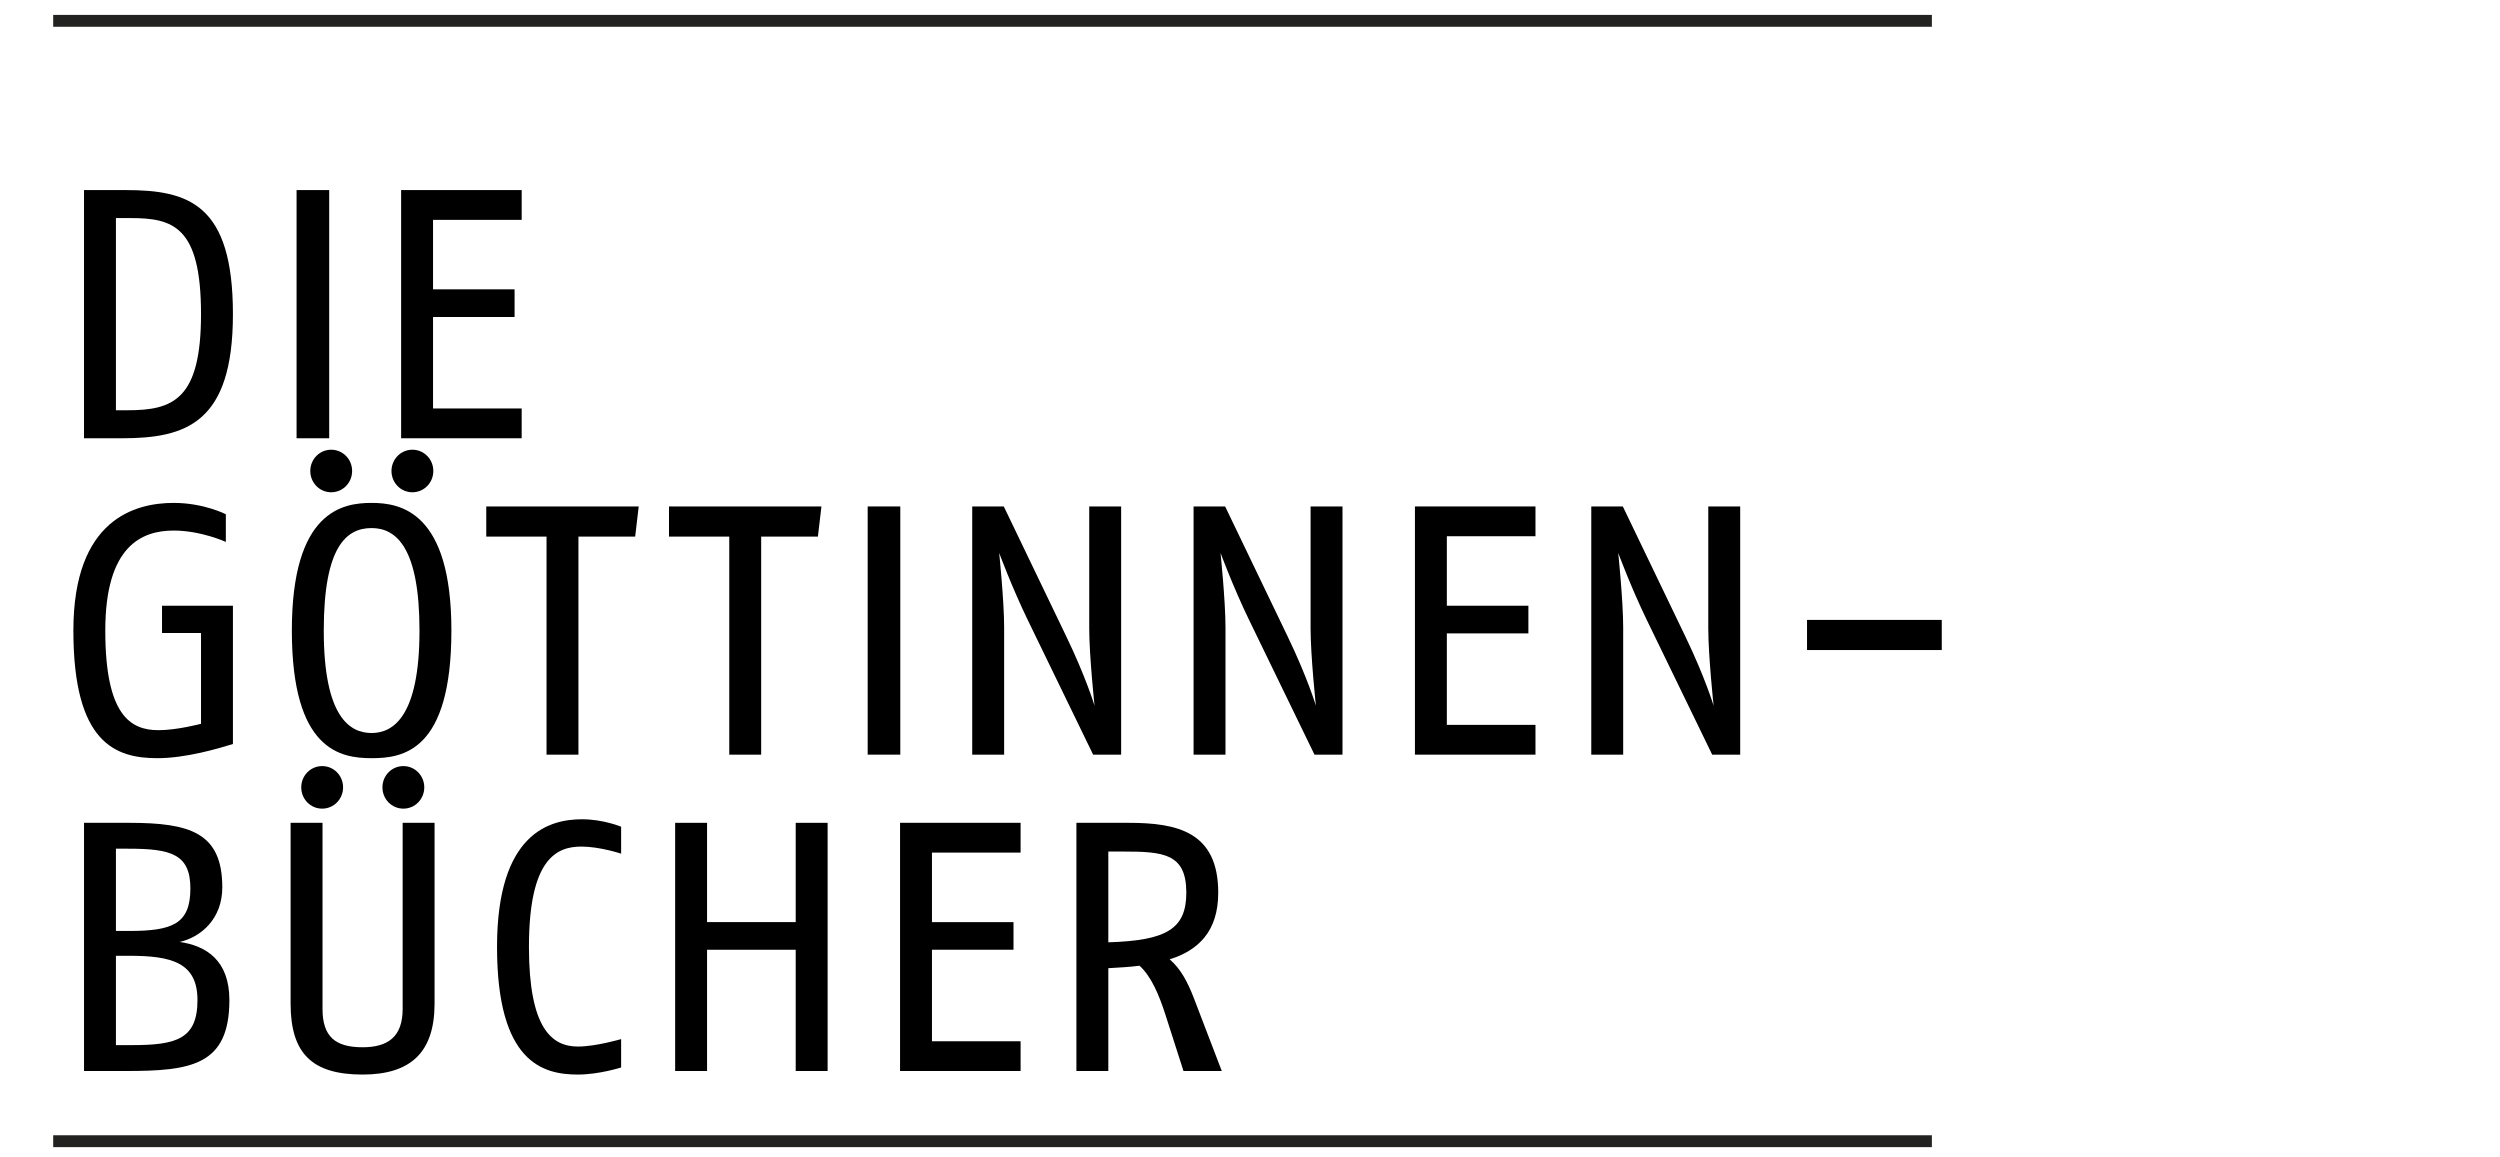
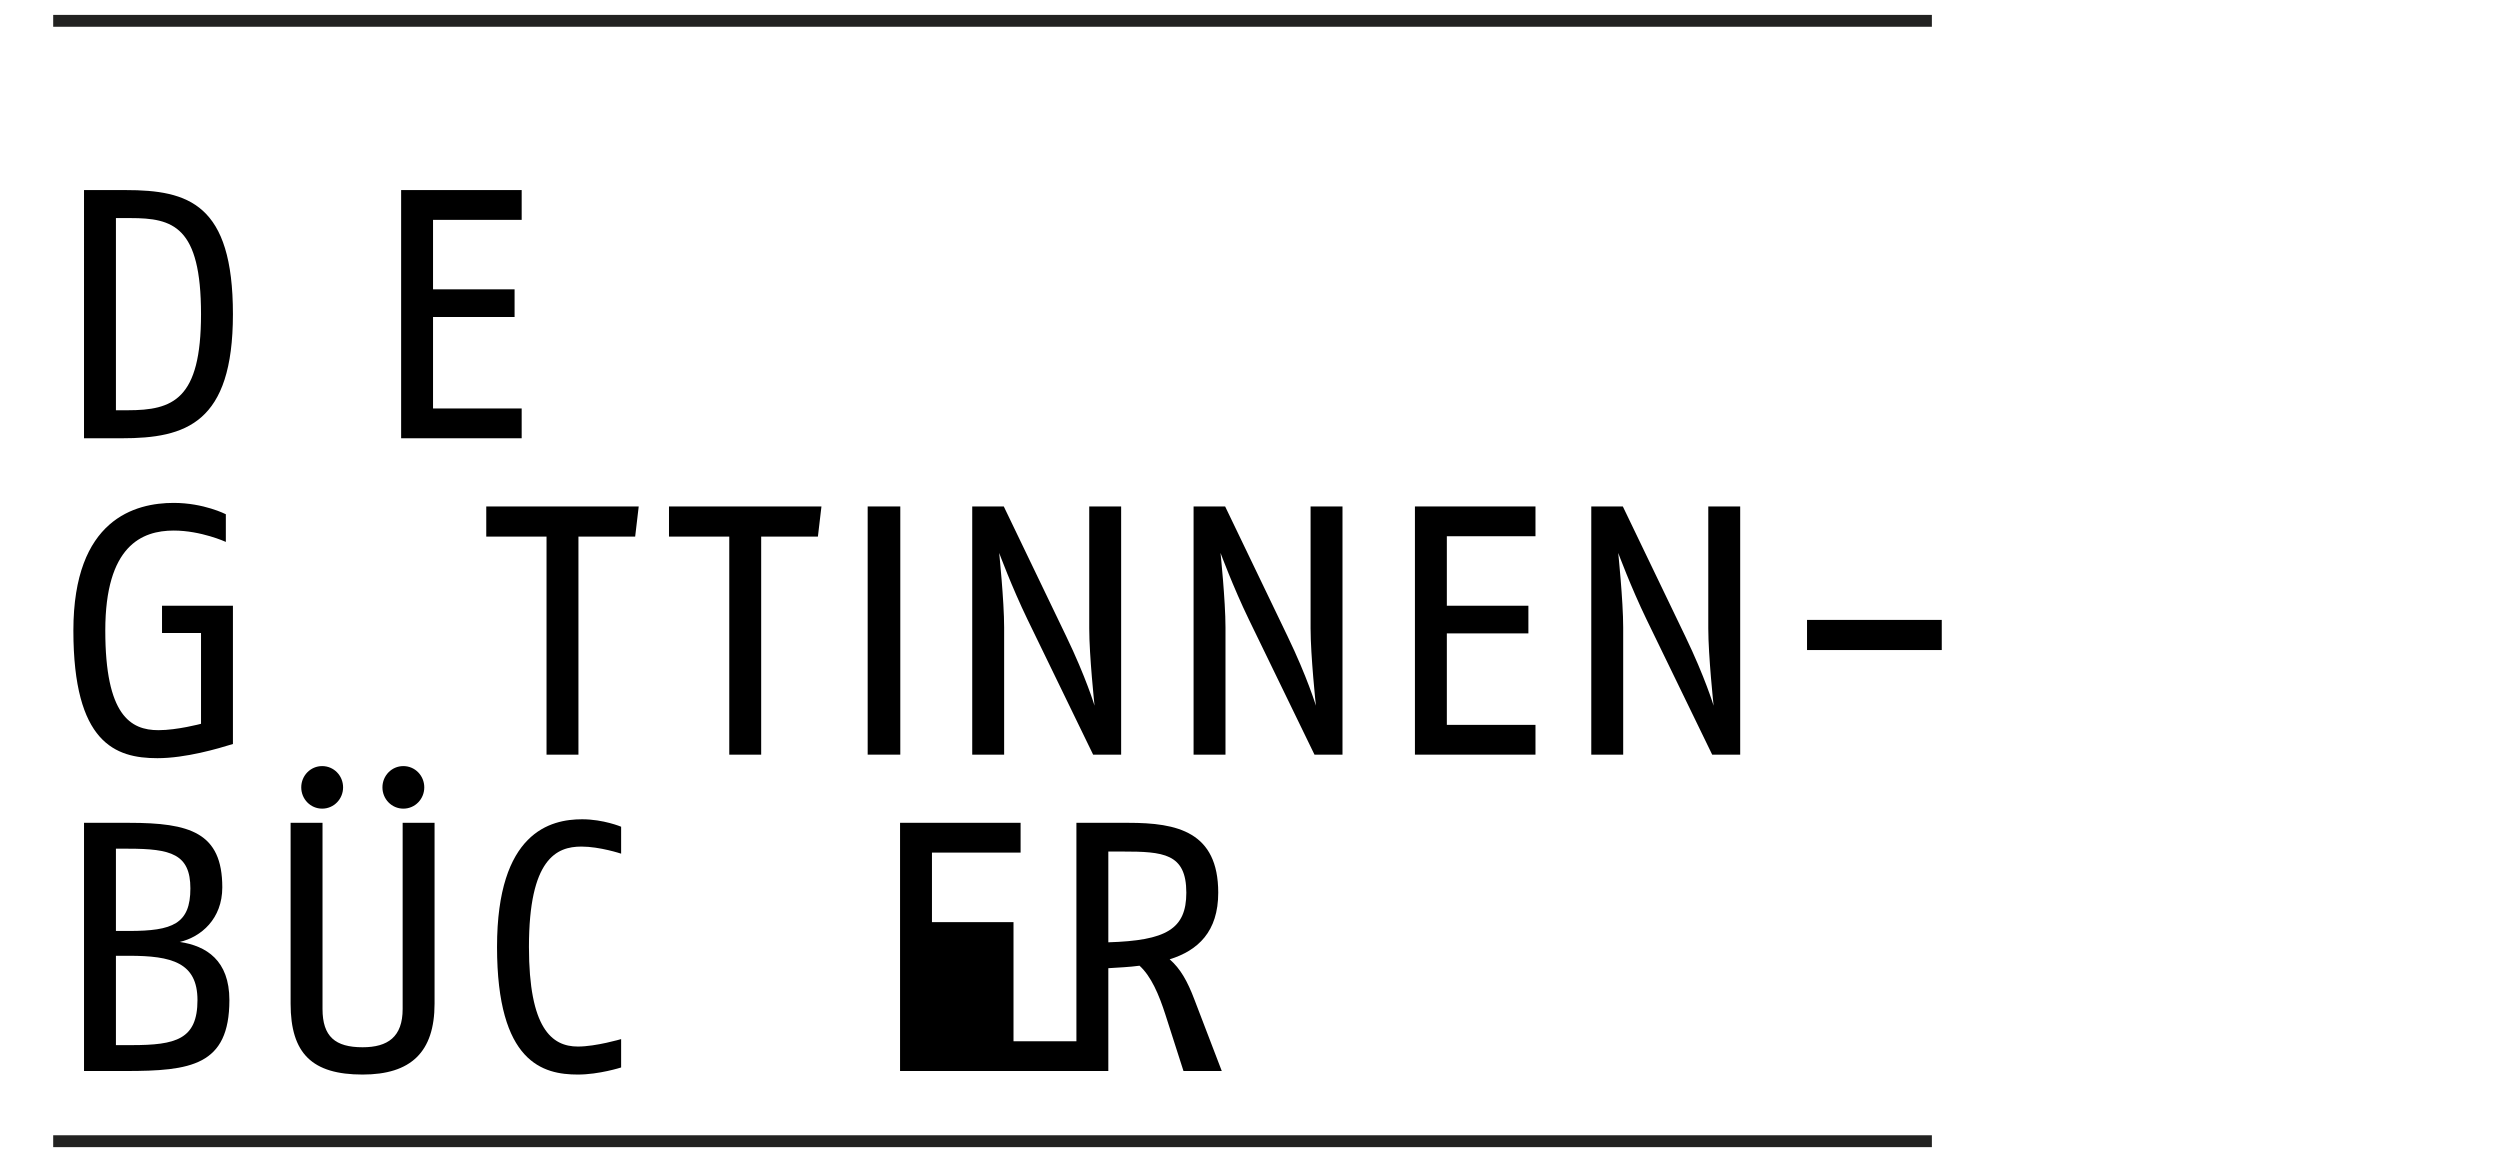
<svg xmlns="http://www.w3.org/2000/svg" version="1.0" id="Ebene_1" x="0px" y="0px" width="540px" height="250px" viewBox="0 0 540 250" enable-background="new 0 0 540 250" xml:space="preserve">
  <g>
    <line fill="none" stroke="#222221" stroke-width="2.565" stroke-miterlimit="10" x1="11.489" y1="4.5" x2="417.286" y2="4.5" />
    <line fill="none" stroke="#222221" stroke-width="2.565" stroke-miterlimit="10" x1="11.489" y1="246.5" x2="417.286" y2="246.5" />
  </g>
  <g>
    <path d="M26.342,94.665h-8.195V41.057h8.96c13.632,0,23.205,2.986,23.205,26.804C50.313,91.448,40.127,94.665,26.342,94.665z    M28.18,47.106h-3.14v41.509h2.527c9.803,0,15.853-2.298,15.853-20.755C43.42,48.868,37.37,47.106,28.18,47.106z" />
-     <path d="M64.06,94.665V41.057h7.046v53.608H64.06z" />
    <path d="M86.644,94.665V41.057h26.039v6.433H93.536V62.5h17.614v5.974H93.536v19.759h19.146v6.433H86.644z" />
    <path d="M34,163.768c-9.113,0-18.15-3.293-18.15-27.57c0-24.124,13.402-27.57,21.673-27.57c6.51,0,11.258,2.451,11.258,2.451v5.974   c0,0-5.361-2.451-11.258-2.451c-6.893,0-14.781,3.294-14.781,21.597c0,18.304,5.438,21.521,11.488,21.521   c4.059,0,9.19-1.379,9.19-1.379v-19.605h-8.424v-5.896h15.317v29.867C47.096,161.7,40.127,163.768,34,163.768z" />
-     <path d="M80.271,163.768c-6.739,0-17.231-1.685-17.231-27.57c0-25.885,11.028-27.57,17.231-27.57   c6.204,0,17.231,1.839,17.231,27.57C97.503,162.312,87.011,163.768,80.271,163.768z M71.541,106.33   c-2.527,0-4.519-2.068-4.519-4.596c0-2.526,1.991-4.595,4.519-4.595s4.519,2.068,4.519,4.595   C76.06,104.262,74.068,106.33,71.541,106.33z M80.271,114.064c-5.361,0-10.338,3.83-10.338,22.133   c0,18.764,5.667,22.133,10.338,22.133c4.672,0,10.339-3.6,10.339-22.133C90.61,118.354,85.633,114.064,80.271,114.064z    M89.079,106.33c-2.527,0-4.519-2.068-4.519-4.596c0-2.526,1.991-4.595,4.519-4.595c2.527,0,4.518,2.068,4.518,4.595   C93.597,104.262,91.606,106.33,89.079,106.33z" />
    <path d="M137.196,115.903h-12.253v47.099h-6.893v-47.099h-13.019v-6.51h32.931L137.196,115.903z" />
    <path d="M176.667,115.903h-12.253v47.099h-6.893v-47.099h-13.019v-6.51h32.931L176.667,115.903z" />
    <path d="M187.418,163.002v-53.608h7.046v53.608H187.418z" />
    <path d="M236.117,163.002l-14.168-29.179c-3.446-7.122-6.127-14.397-6.127-14.397s1.072,10.339,1.072,16.083v27.493h-6.893v-53.608   h6.816l13.479,28.029c4.289,8.884,6.127,15.011,6.127,15.011s-1.149-10.799-1.149-16.695v-26.345h6.893v53.608H236.117z" />
    <path d="M283.929,163.002l-14.168-29.179c-3.446-7.122-6.127-14.397-6.127-14.397s1.072,10.339,1.072,16.083v27.493h-6.893v-53.608   h6.816l13.479,28.029c4.289,8.884,6.127,15.011,6.127,15.011s-1.149-10.799-1.149-16.695v-26.345h6.893v53.608H283.929z" />
    <path d="M305.625,163.002v-53.608h26.039v6.433h-19.146v15.011h17.614v5.974h-17.614v19.759h19.146v6.433H305.625z" />
    <path d="M369.832,163.002l-14.168-29.179c-3.446-7.122-6.127-14.397-6.127-14.397s1.072,10.339,1.072,16.083v27.493h-6.893v-53.608   h6.816l13.479,28.029c4.289,8.884,6.127,15.011,6.127,15.011s-1.149-10.799-1.149-16.695v-26.345h6.893v53.608H369.832z" />
    <path d="M390.318,140.41v-6.51h29.102v6.51H390.318z" />
    <path d="M27.108,231.338h-8.96v-53.608h9.727c13.096,0,20.141,2.067,20.141,13.938c0,6.816-4.595,10.723-9.19,11.794   c5.744,0.843,10.722,3.982,10.722,12.561C49.547,230.189,41.199,231.338,27.108,231.338z M27.721,183.319H25.04v17.768h2.834   c9.419,0,13.249-1.531,13.249-9.189C41.123,184.469,36.911,183.319,27.721,183.319z M27.874,206.448H25.04v19.299h3.37   c9.573,0,14.245-1.226,14.245-9.726C42.654,207.903,37.064,206.448,27.874,206.448z" />
    <path d="M78.318,232.104c-10.875,0-15.546-4.519-15.546-15.316v-39.058h6.893v40.206c0,5.974,2.757,8.271,8.654,8.271   c5.438,0,8.654-2.221,8.654-8.271v-40.206h6.893v39.058C93.865,227.279,88.734,232.104,78.318,232.104z M69.588,174.666   c-2.527,0-4.519-2.068-4.519-4.596c0-2.526,1.991-4.595,4.519-4.595s4.519,2.068,4.519,4.595   C74.106,172.598,72.115,174.666,69.588,174.666z M87.125,174.666c-2.527,0-4.518-2.068-4.518-4.596   c0-2.526,1.991-4.595,4.518-4.595c2.527,0,4.519,2.068,4.519,4.595C91.644,172.598,89.653,174.666,87.125,174.666z" />
    <path d="M124.82,232.104c-7.505,0-17.461-2.527-17.461-27.57c0-24.812,11.564-27.57,18.38-27.57c4.595,0,8.424,1.608,8.424,1.608   v5.82c0,0-4.595-1.531-8.577-1.531c-5.361,0-11.334,2.604-11.334,21.673c0,17.538,4.901,21.521,10.568,21.521   c3.906,0,9.343-1.608,9.343-1.608v6.127C134.163,230.572,129.415,232.104,124.82,232.104z" />
-     <path d="M171.873,231.338v-26.191h-19.146v26.191h-6.893v-53.608h6.893v21.443h19.146v-21.443h6.893v53.608H171.873z" />
-     <path d="M194.411,231.338v-53.608h26.039v6.433h-19.146v15.011h17.614v5.974h-17.614v19.759h19.146v6.433H194.411z" />
+     <path d="M194.411,231.338v-53.608h26.039v6.433h-19.146v15.011h17.614v5.974v19.759h19.146v6.433H194.411z" />
    <path d="M255.633,231.338l-3.906-12.177c-1.379-4.289-3.063-8.271-5.591-10.568c-2.221,0.306-4.441,0.383-6.739,0.536v22.209   h-6.893v-53.608h11.258c10.492,0,19.376,1.914,19.376,15.087c0,8.424-4.365,12.483-10.492,14.397   c2.298,1.991,3.829,4.672,5.361,8.73l5.896,15.394H255.633z M242.46,183.933h-3.063v19.605   c12.483-0.383,16.849-2.834,16.849-10.722C256.245,184.315,251.268,183.933,242.46,183.933z" />
  </g>
</svg>